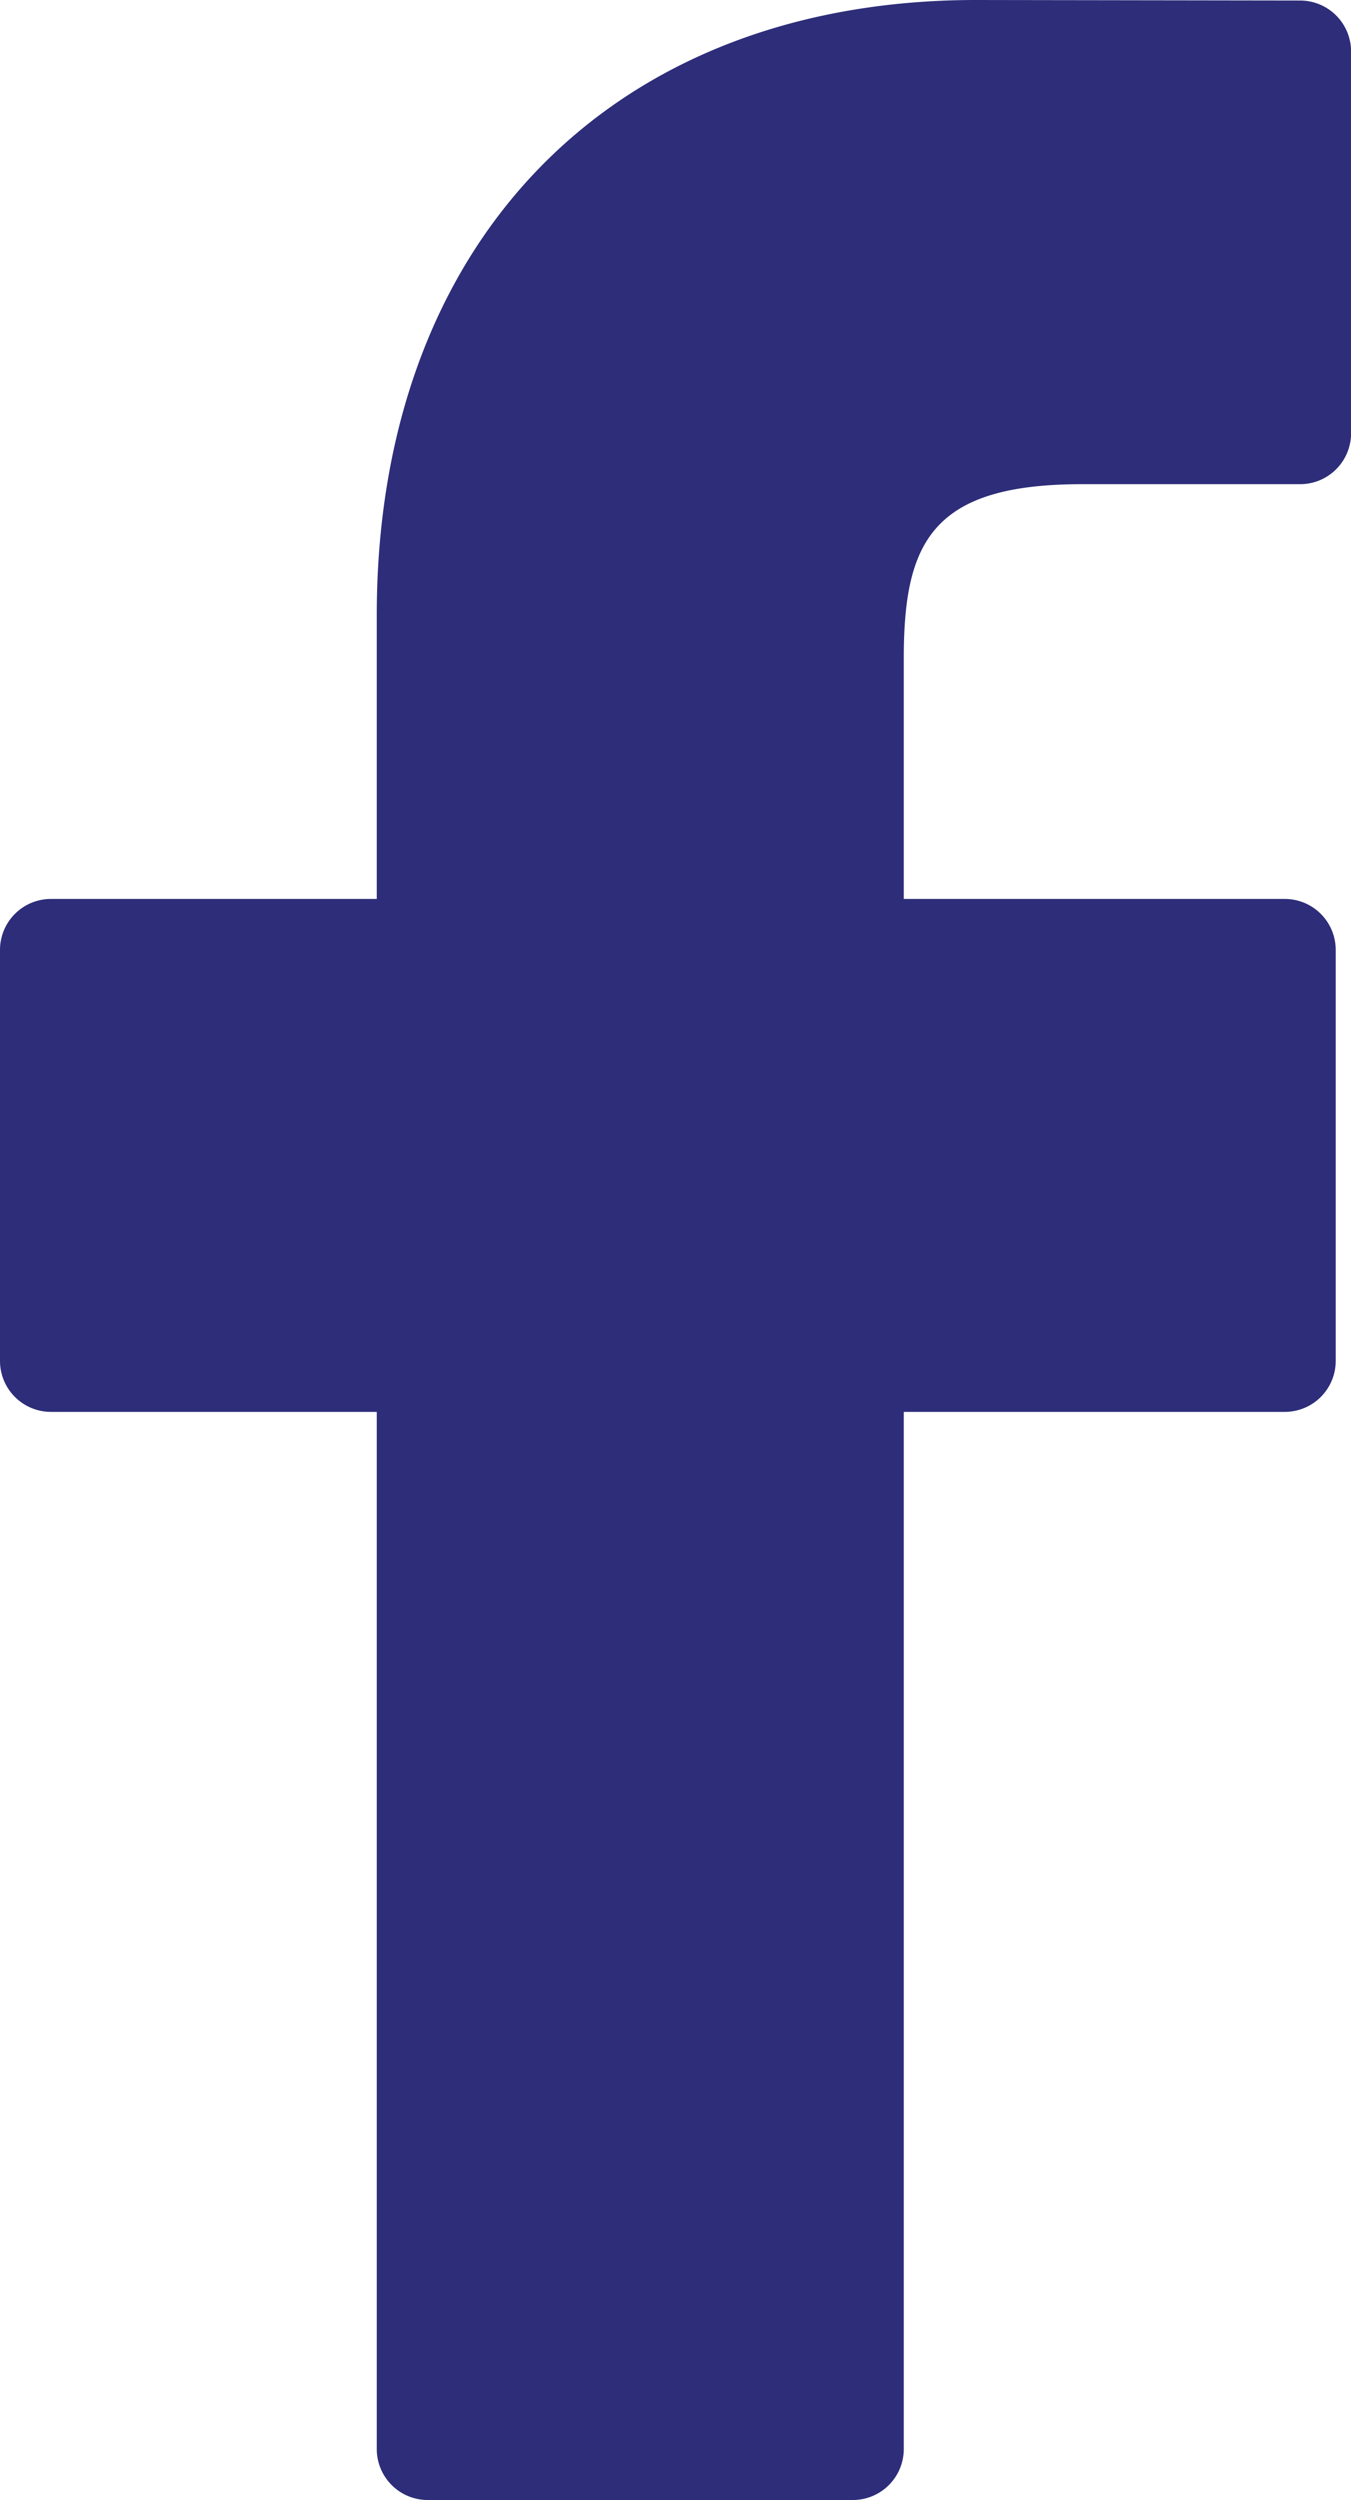
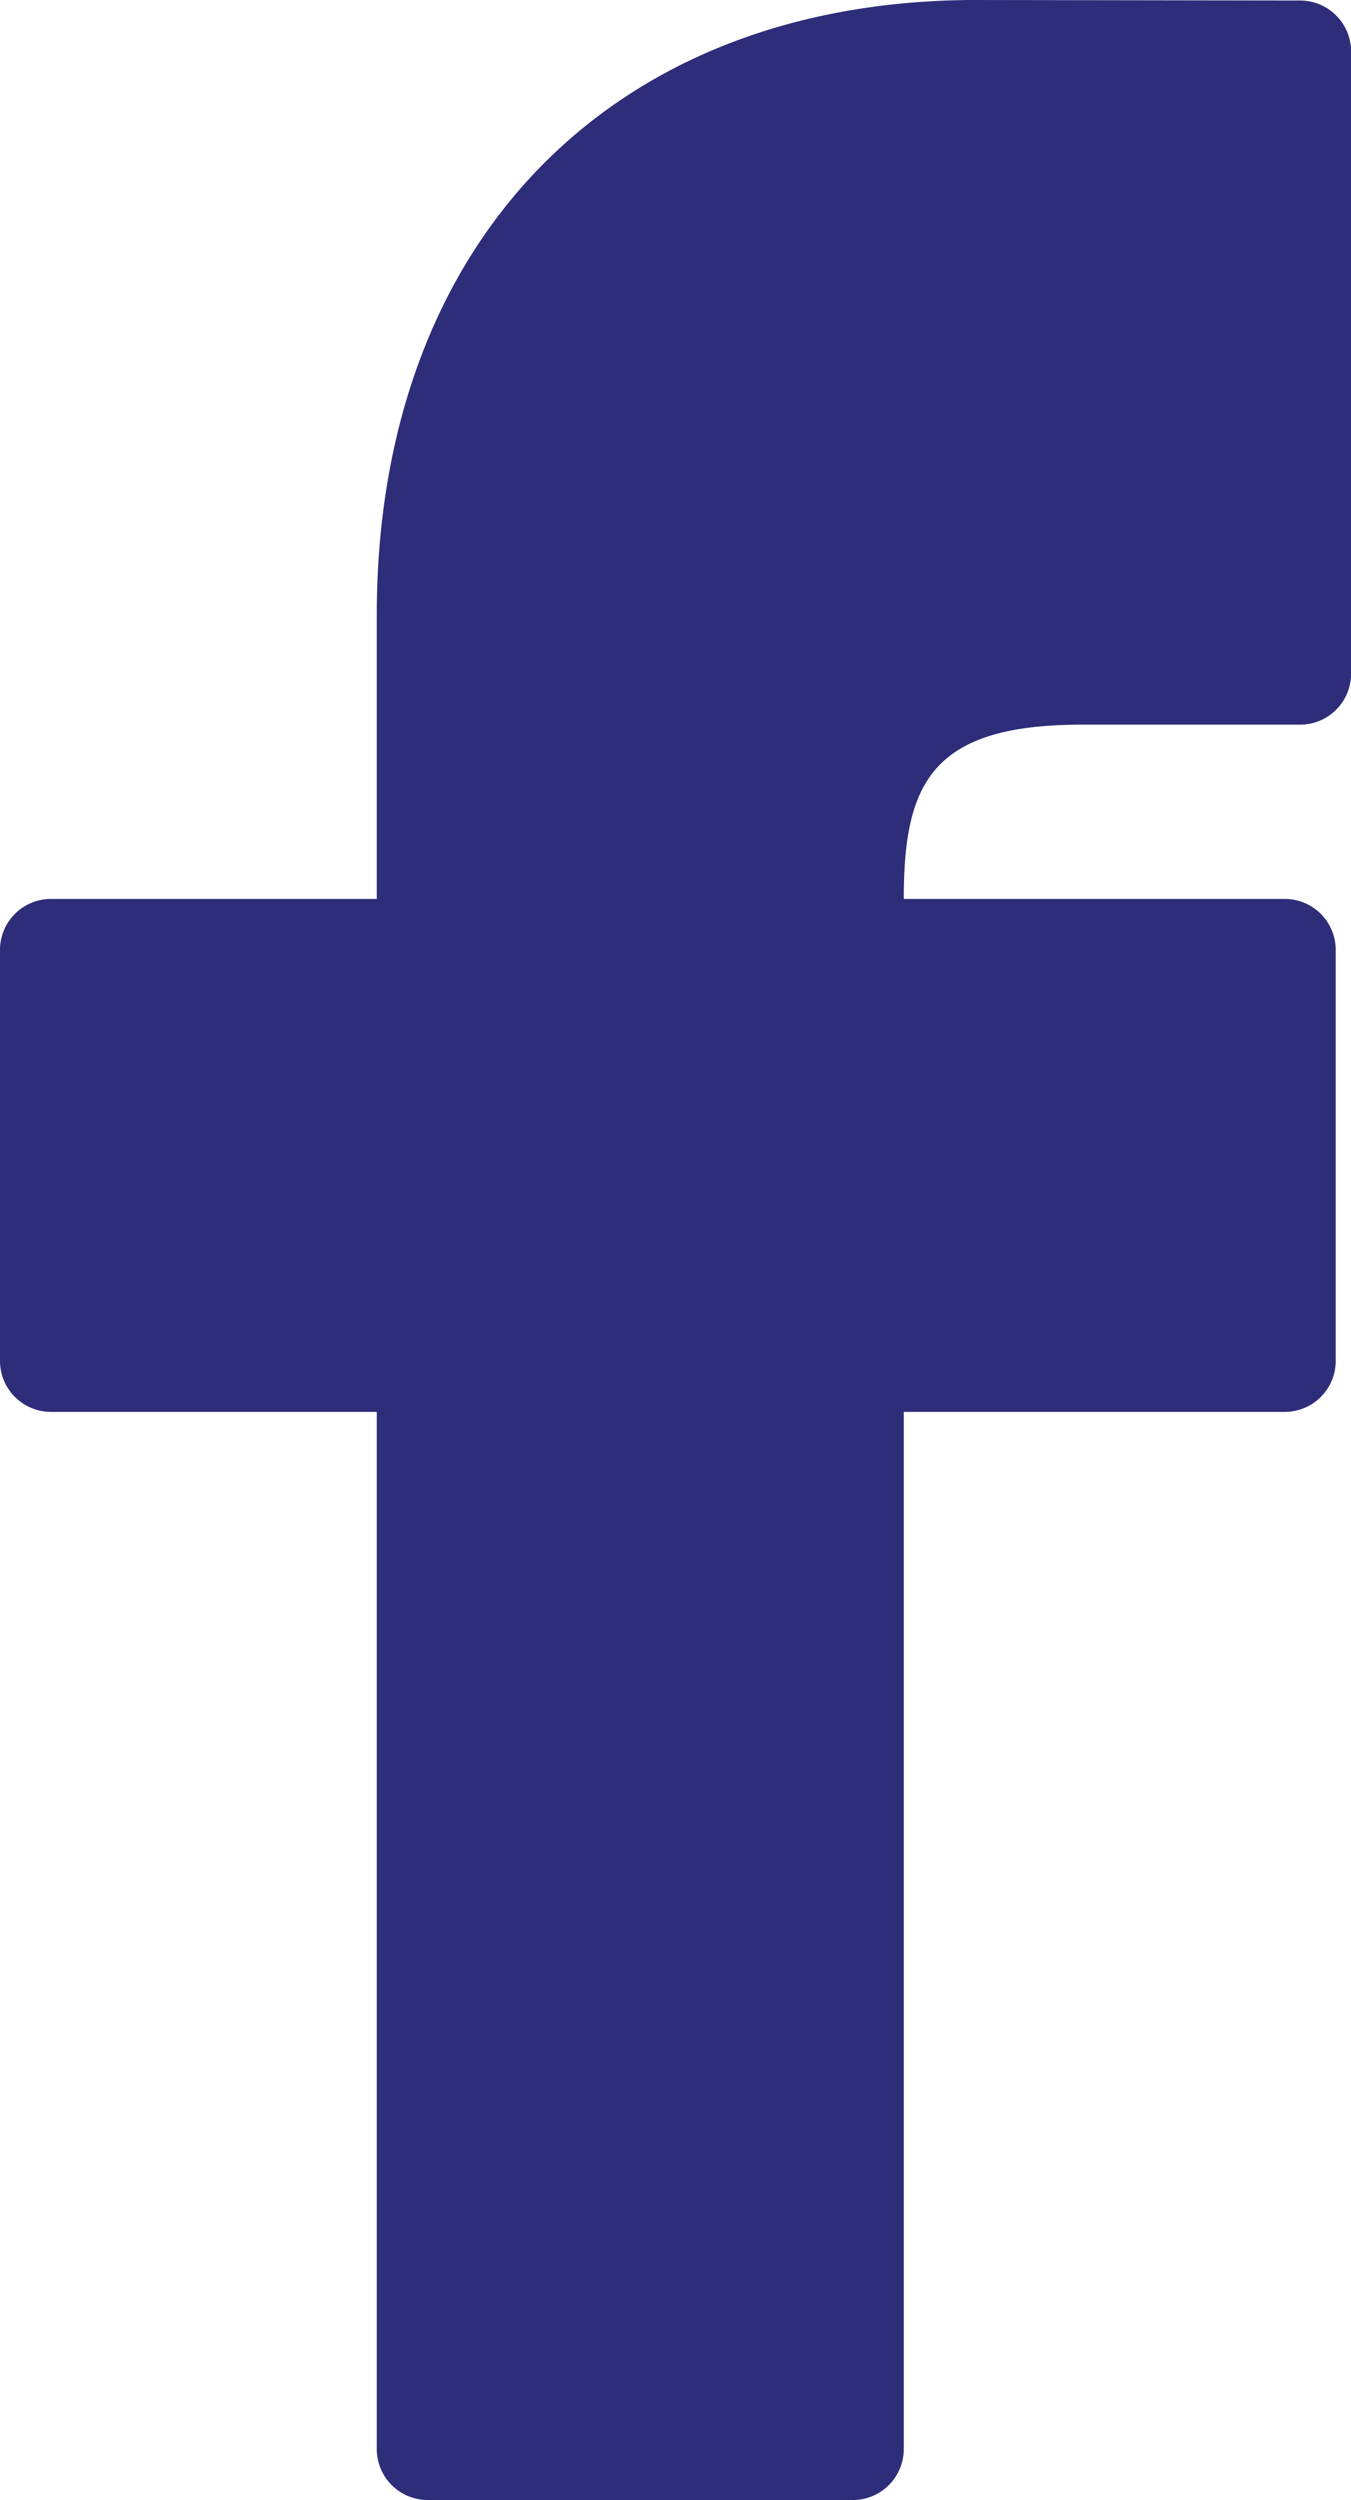
<svg xmlns="http://www.w3.org/2000/svg" id="Groupe_6" data-name="Groupe 6" width="17.947" height="33.195" viewBox="0 0 17.947 33.195">
-   <path id="Tracé_77" data-name="Tracé 77" d="M39.348.007,35.043,0c-4.836,0-7.961,3.206-7.961,8.169v3.767H22.754a.677.677,0,0,0-.677.677v5.457a.677.677,0,0,0,.677.677h4.328V32.518a.677.677,0,0,0,.677.677h5.647a.677.677,0,0,0,.677-.677V18.747h5.061a.677.677,0,0,0,.677-.677l0-5.457a.677.677,0,0,0-.677-.677H34.083V8.743c0-1.535.366-2.314,2.365-2.314h2.9a.677.677,0,0,0,.677-.677V.684A.677.677,0,0,0,39.348.007Z" transform="translate(-22.077)" fill="#2d2d7a" />
+   <path id="Tracé_77" data-name="Tracé 77" d="M39.348.007,35.043,0c-4.836,0-7.961,3.206-7.961,8.169v3.767H22.754a.677.677,0,0,0-.677.677v5.457a.677.677,0,0,0,.677.677h4.328V32.518a.677.677,0,0,0,.677.677h5.647a.677.677,0,0,0,.677-.677V18.747h5.061a.677.677,0,0,0,.677-.677l0-5.457a.677.677,0,0,0-.677-.677H34.083c0-1.535.366-2.314,2.365-2.314h2.9a.677.677,0,0,0,.677-.677V.684A.677.677,0,0,0,39.348.007Z" transform="translate(-22.077)" fill="#2d2d7a" />
</svg>